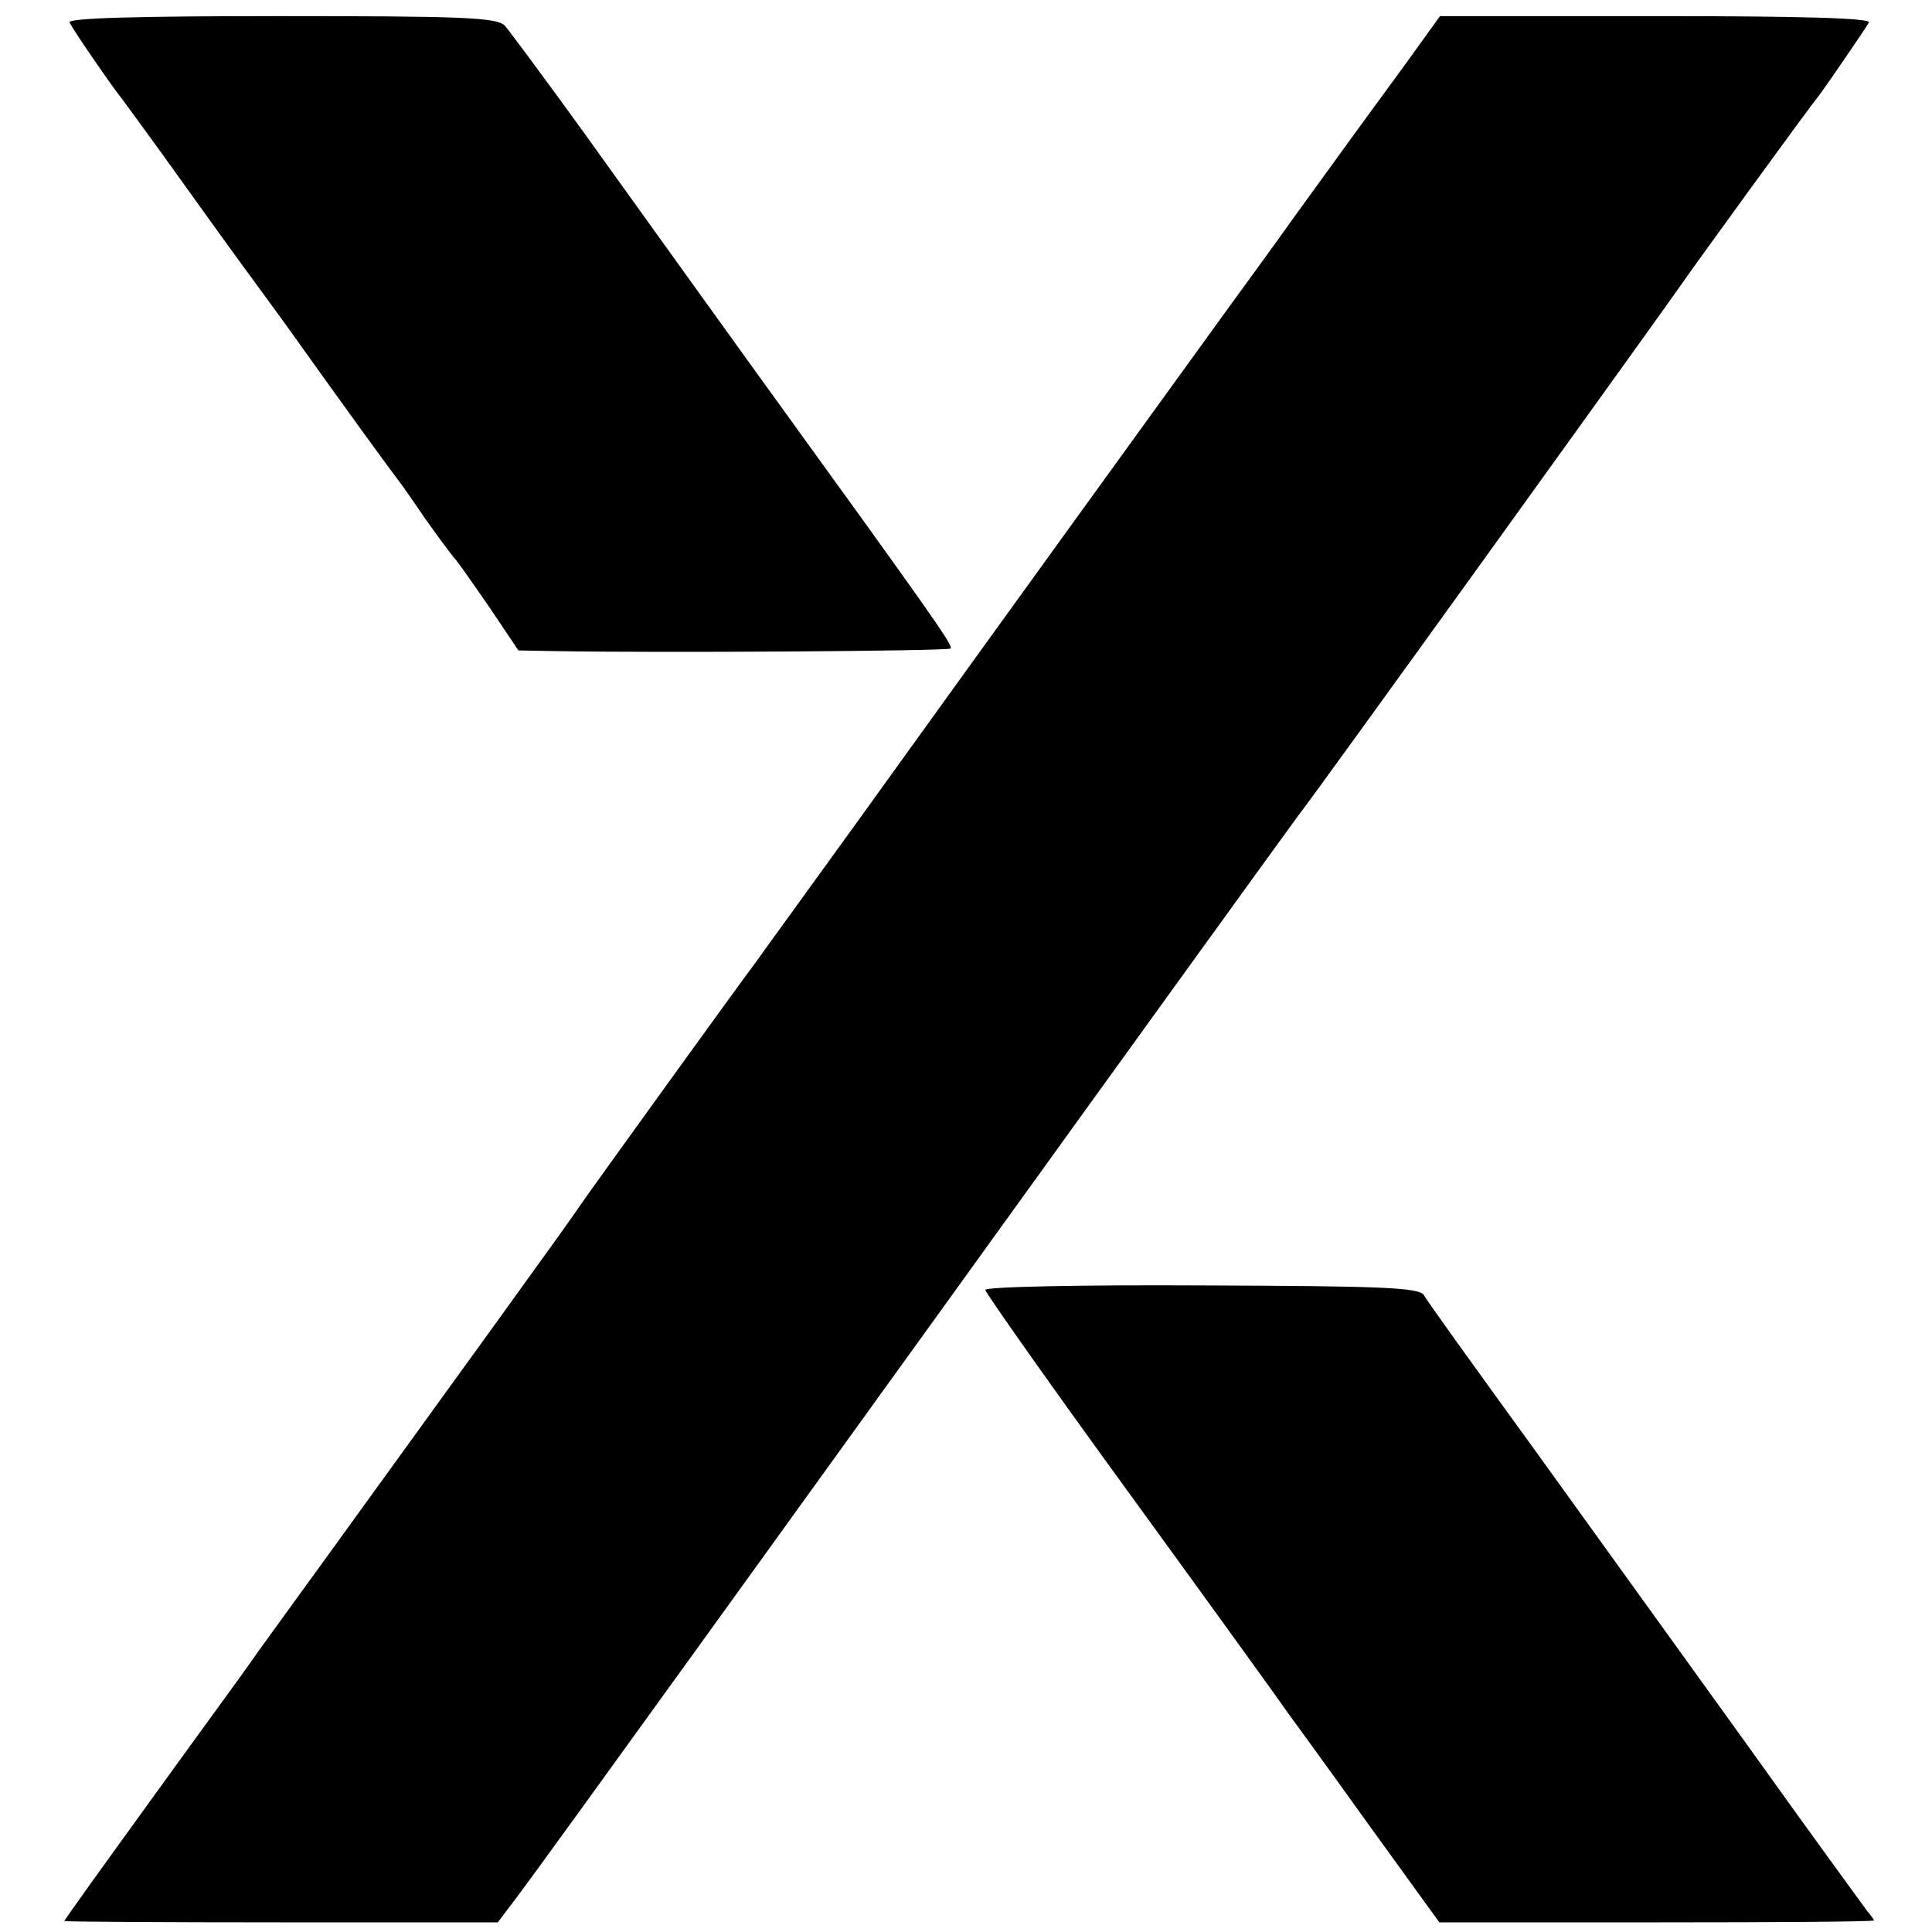
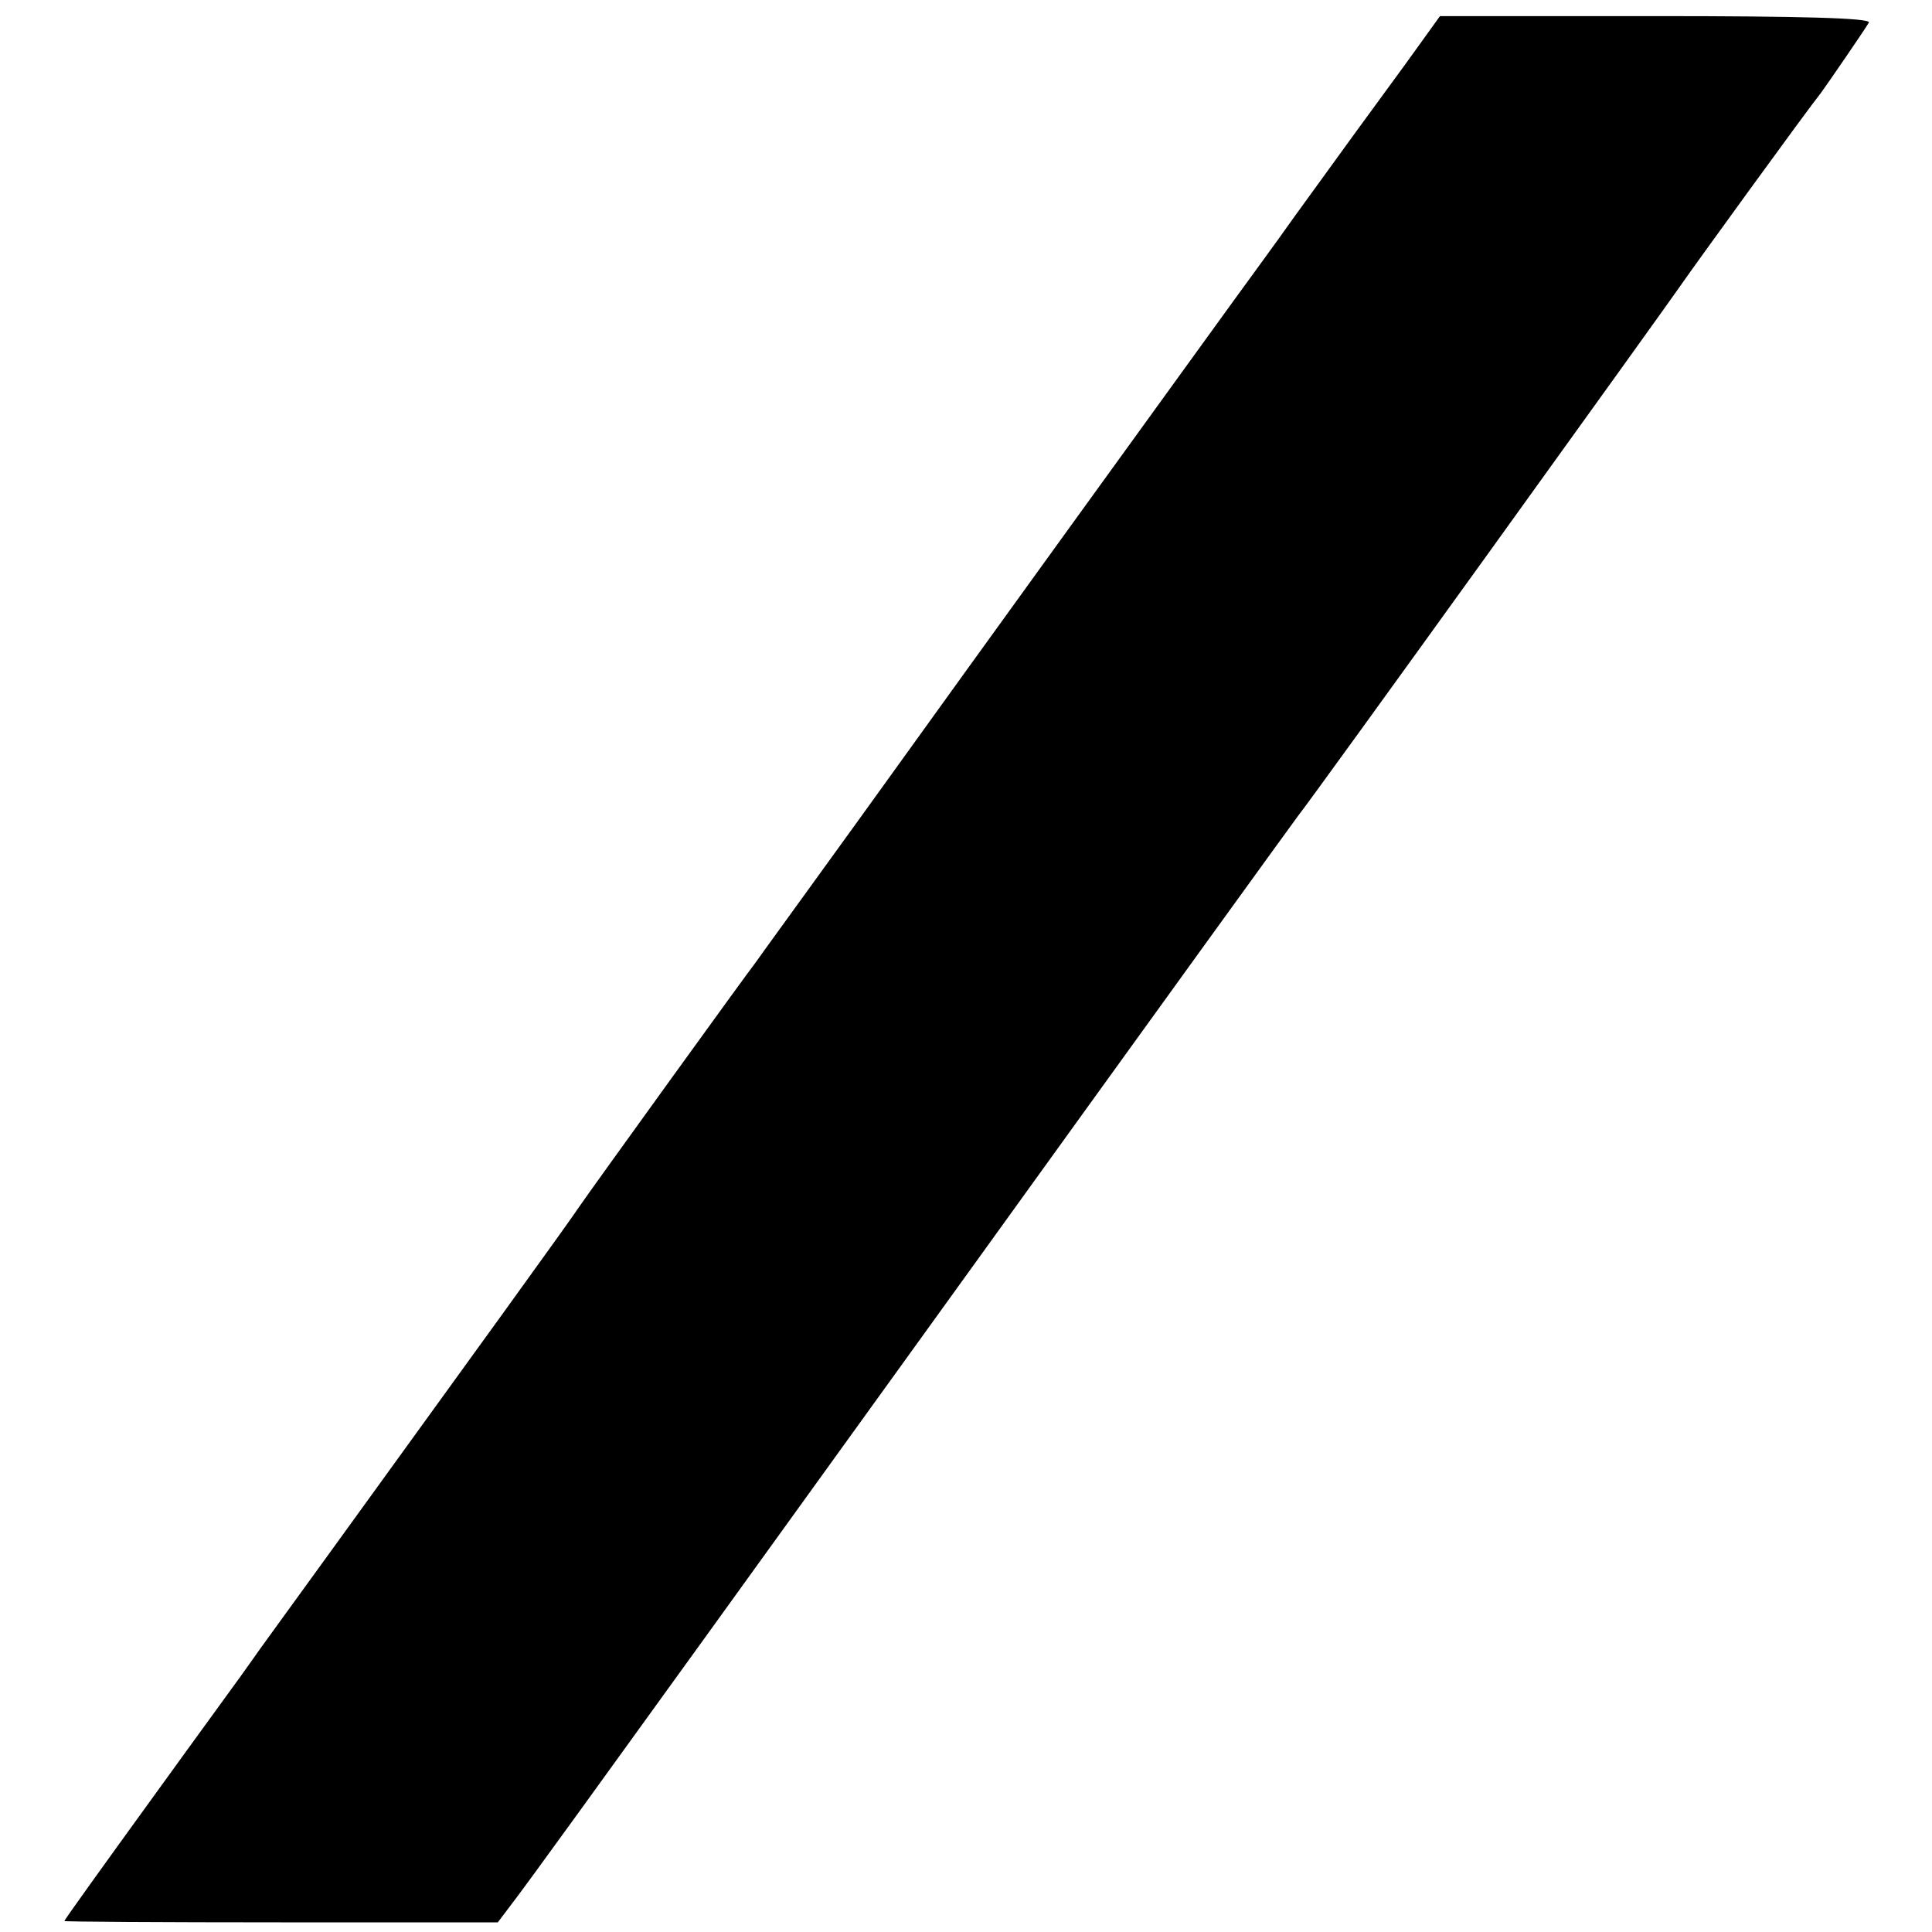
<svg xmlns="http://www.w3.org/2000/svg" version="1.0" width="300pt" height="300pt" viewBox="0 0 300 300" preserveAspectRatio="xMidYMid meet">
  <g transform="translate(0,300) scale(0.1,-0.1)" fill="#000000" stroke="none">
-     <path d="M108 2965 c9 -17 66 -99 75 -110 4 -5 54 -73 109 -150 55 -77 115 -159 132 -182 17 -23 41 -57 54 -75 37 -52 131 -182 140 -193 4 -5 23 -32 42 -60 19 -27 40 -55 45 -61 6 -6 30 -41 55 -77 l45 -67 55 -1 c163 -3 612 0 616 4 5 4 -27 49 -312 443 -83 115 -199 277 -258 359 -60 83 -115 157 -122 165 -12 13 -66 15 -348 15 -225 0 -332 -3 -328 -10z" />
    <path d="M2182 2900 c-63 -86 -90 -123 -171 -235 -31 -44 -87 -120 -123 -170 -76 -105 -341 -471 -556 -770 -83 -115 -155 -214 -159 -220 -12 -15 -256 -353 -273 -378 -15 -23 -178 -248 -385 -534 -60 -83 -117 -161 -125 -173 -8 -12 -77 -106 -152 -210 -76 -105 -138 -191 -138 -193 0 -1 151 -2 336 -2 l337 0 31 41 c36 49 1 -1 675 934 291 404 534 740 538 745 14 16 576 797 595 825 15 22 194 269 215 295 11 15 68 98 75 110 4 7 -107 10 -330 10 l-336 0 -54 -75z" />
-     <path d="M1530 997 c0 -4 102 -149 228 -322 125 -172 234 -323 242 -335 8 -11 65 -89 125 -173 l110 -152 338 0 c185 0 337 1 337 3 0 1 -5 8 -11 15 -5 7 -90 123 -187 259 -97 135 -248 344 -335 465 -87 120 -162 224 -166 232 -8 12 -68 14 -345 15 -185 1 -336 -2 -336 -7z" />
  </g>
</svg>